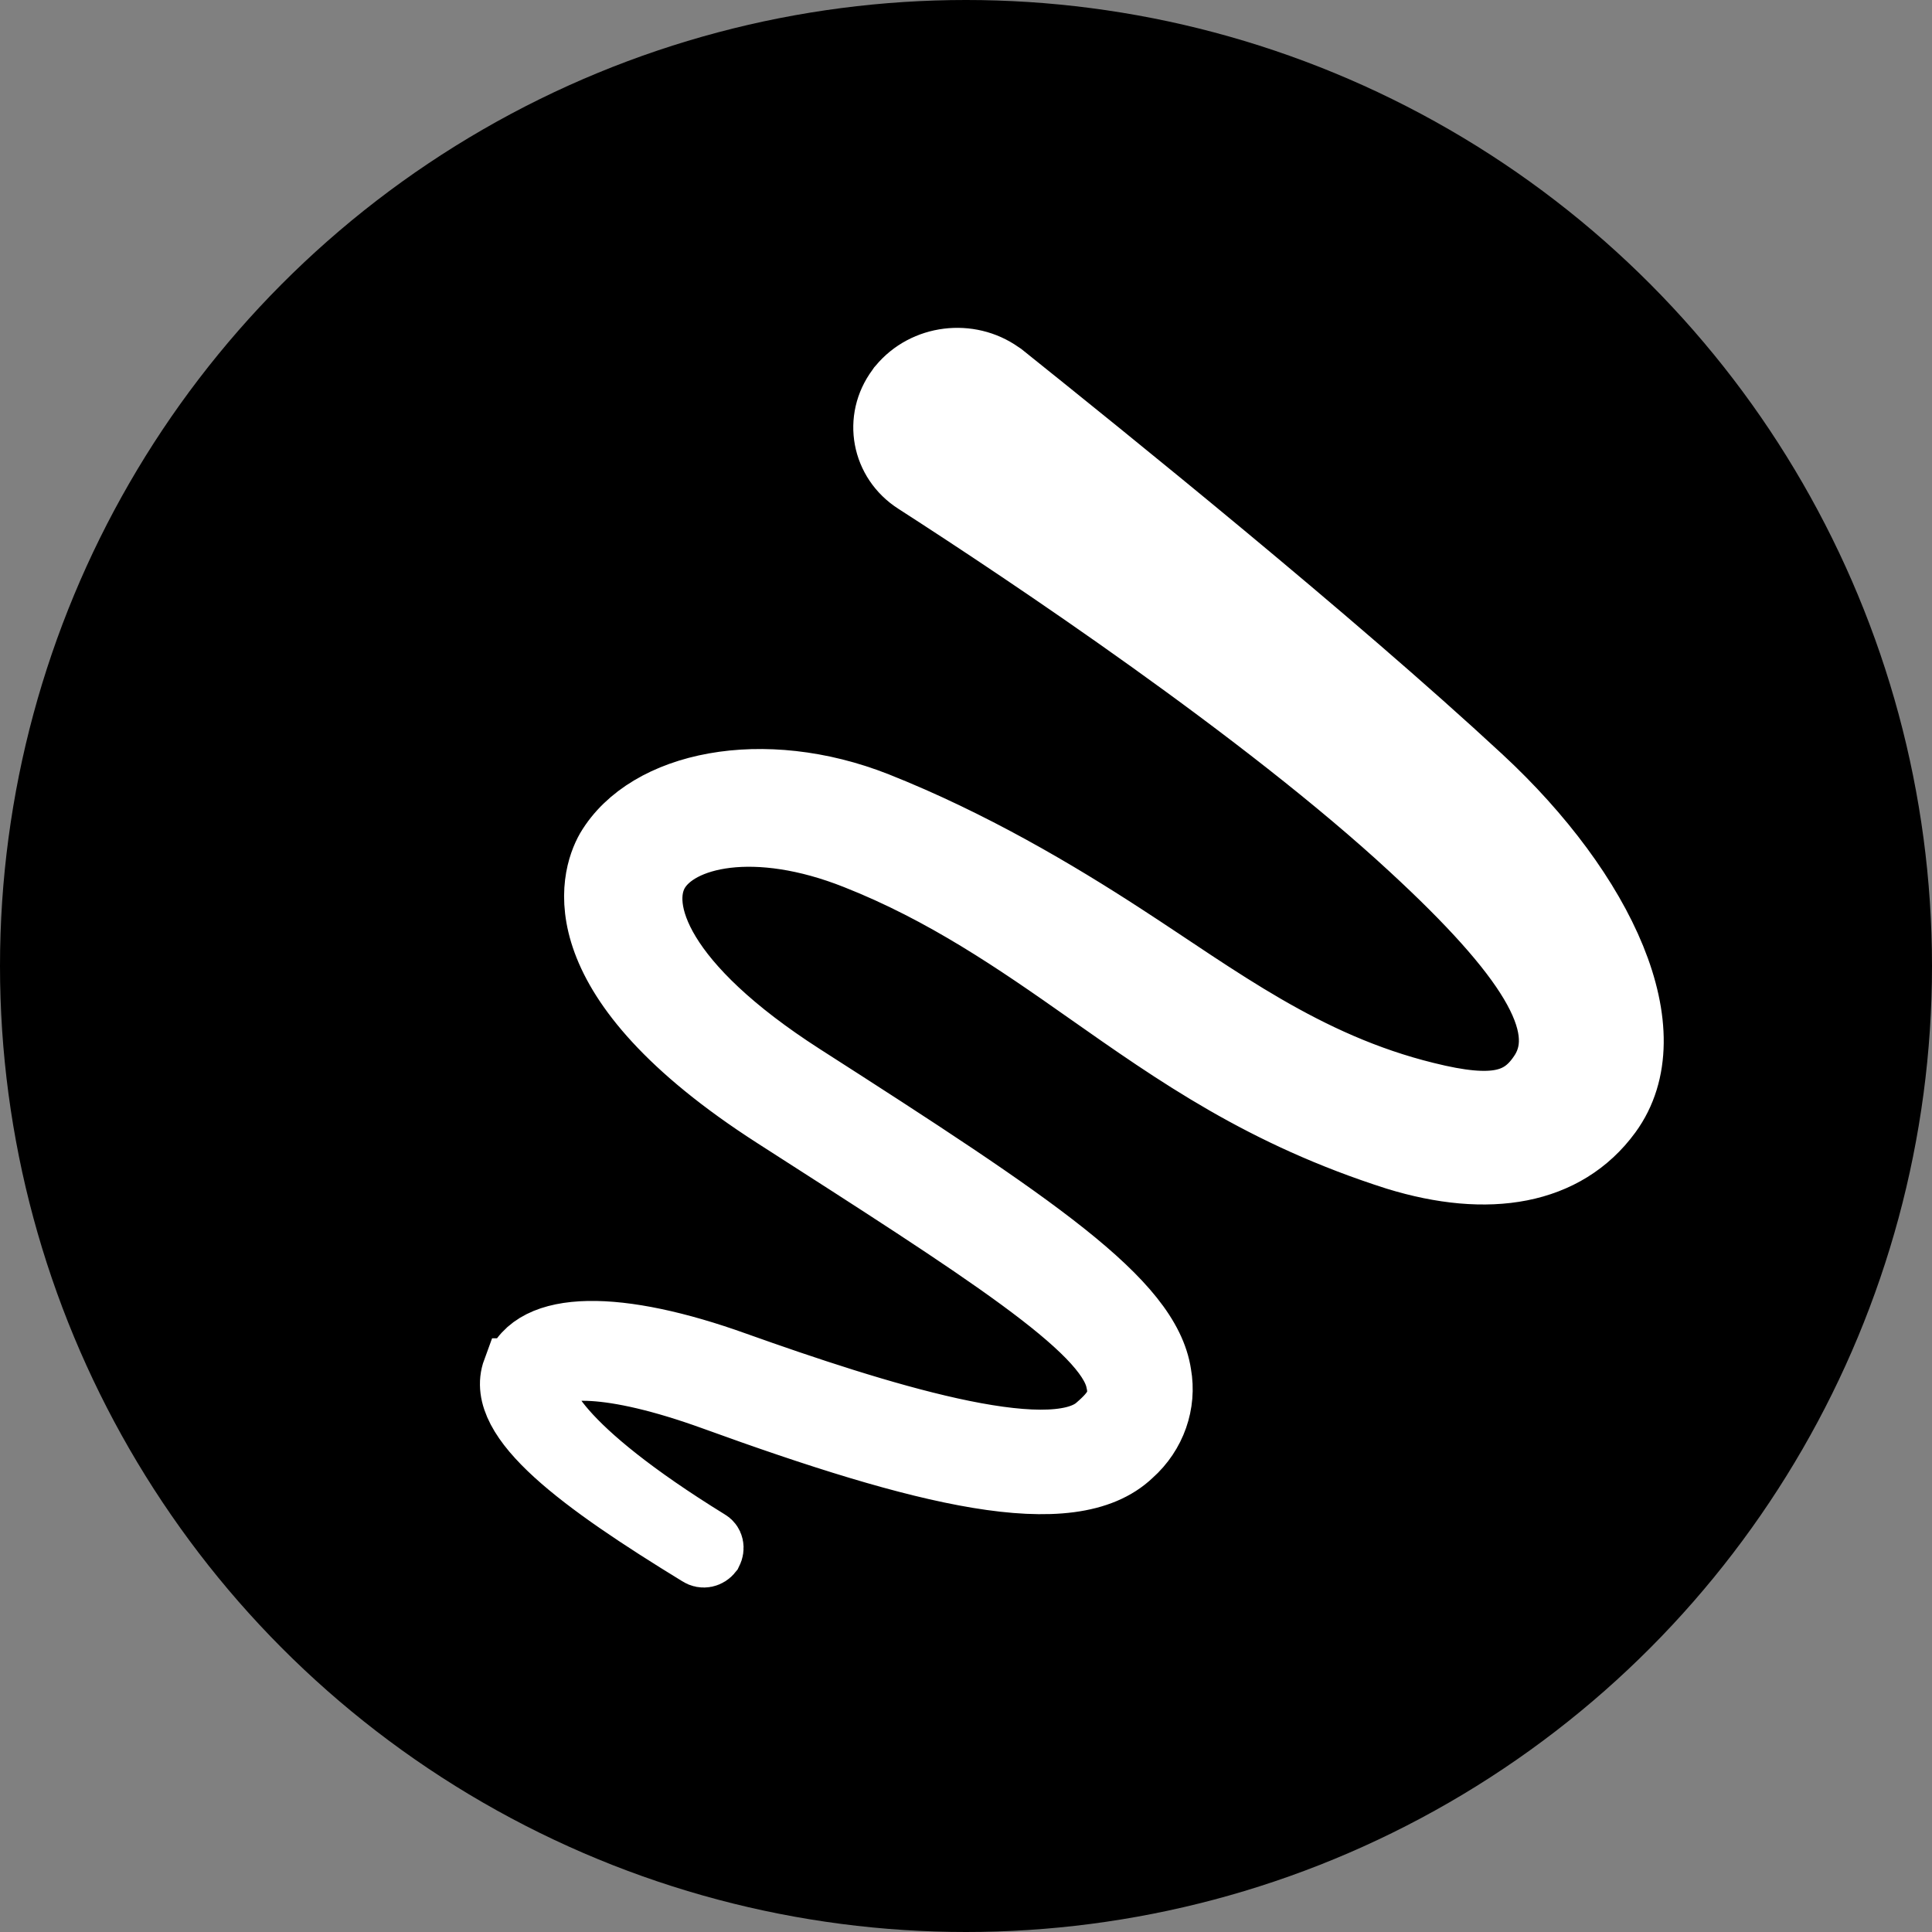
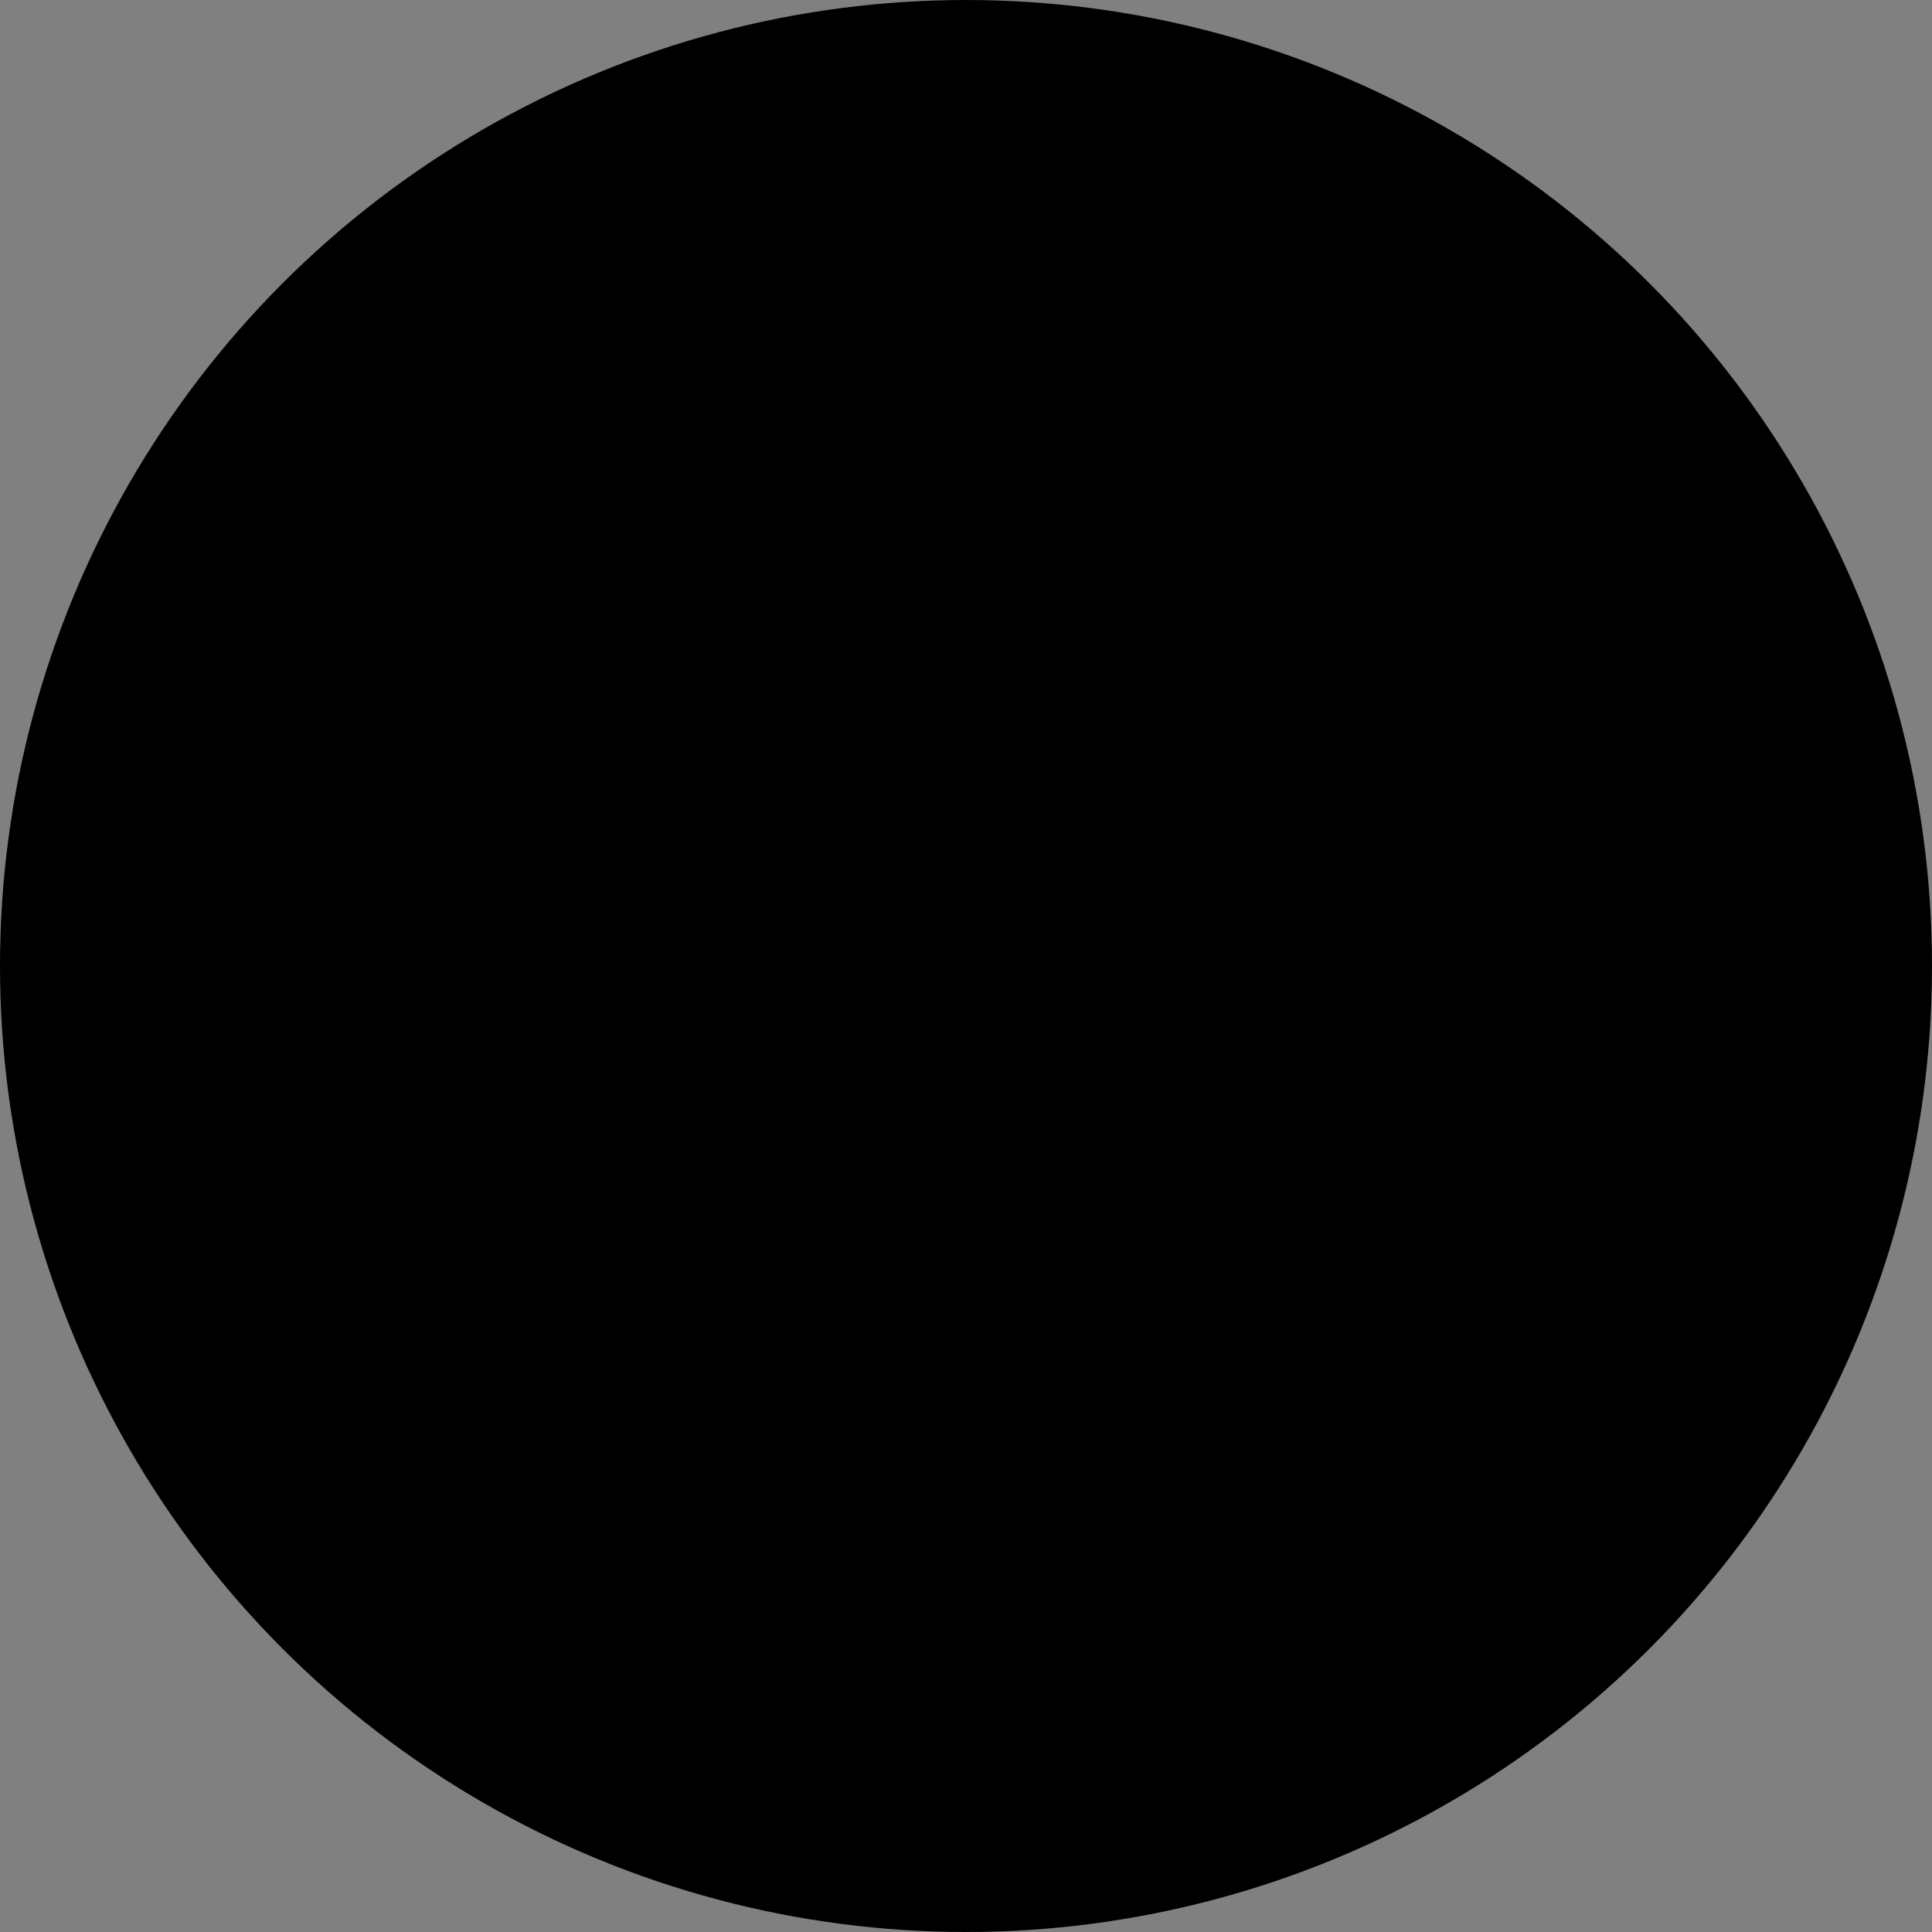
<svg xmlns="http://www.w3.org/2000/svg" id="Layer_1" data-name="Layer 1" width="30" height="30" viewBox="0 0 30 30">
  <rect x="0" y="0" width="30" height="30" fill="#808080" stroke="none" />
  <defs>
    <style>
      .cls-1 {
        fill: #fff;
        stroke: #fff;
        stroke-miterlimit: 10;
      }
    </style>
  </defs>
  <circle cx="15" cy="15" r="15" fill="#000" />
-   <path class="cls-1" d="M8.01,21.28c.27-.76,1.6-.75,3.41-.1,2.16,.77,4.88,1.63,5.62,.98,.29-.25,.39-.42,.32-.72-.17-.82-2.09-2.03-5.33-4.11-3.33-2.14-2.84-3.7-2.59-4.14,.61-1.03,2.41-1.4,4.18-.7,1.46,.58,2.78,1.36,3.84,2.05,1.45,.94,2.81,1.99,4.68,2.45,1.08,.27,1.5,.14,1.81-.35,.45-.73-.22-1.8-2.03-3.47-2.29-2.12-5.96-4.57-7.7-5.69-.5-.32-.62-.97-.27-1.44,.01-.02,.02-.03,.03-.04h0c.38-.46,1.07-.54,1.55-.2l.03,.02c1.61,1.29,5.1,4.1,7.43,6.26,1.91,1.77,2.92,3.95,2,5.21-.68,.93-1.88,1.13-3.31,.69-2.07-.66-3.4-1.6-4.81-2.59-1.08-.76-2.21-1.54-3.58-2.08-1.56-.62-2.76-.34-3.09,.23s.05,1.75,2.26,3.17c3.62,2.32,5.37,3.49,5.54,4.63,.08,.45-.08,.92-.44,1.24-.93,.89-3.23,.31-6.48-.87-1.63-.59-2.47-.53-2.65-.27-.15,.22,.21,1.05,2.56,2.5,.06,.03,.07,.1,.04,.16h0c-.04,.05-.11,.07-.17,.03h0c-1.83-1.12-3.15-2.09-2.87-2.85Z" />
</svg>